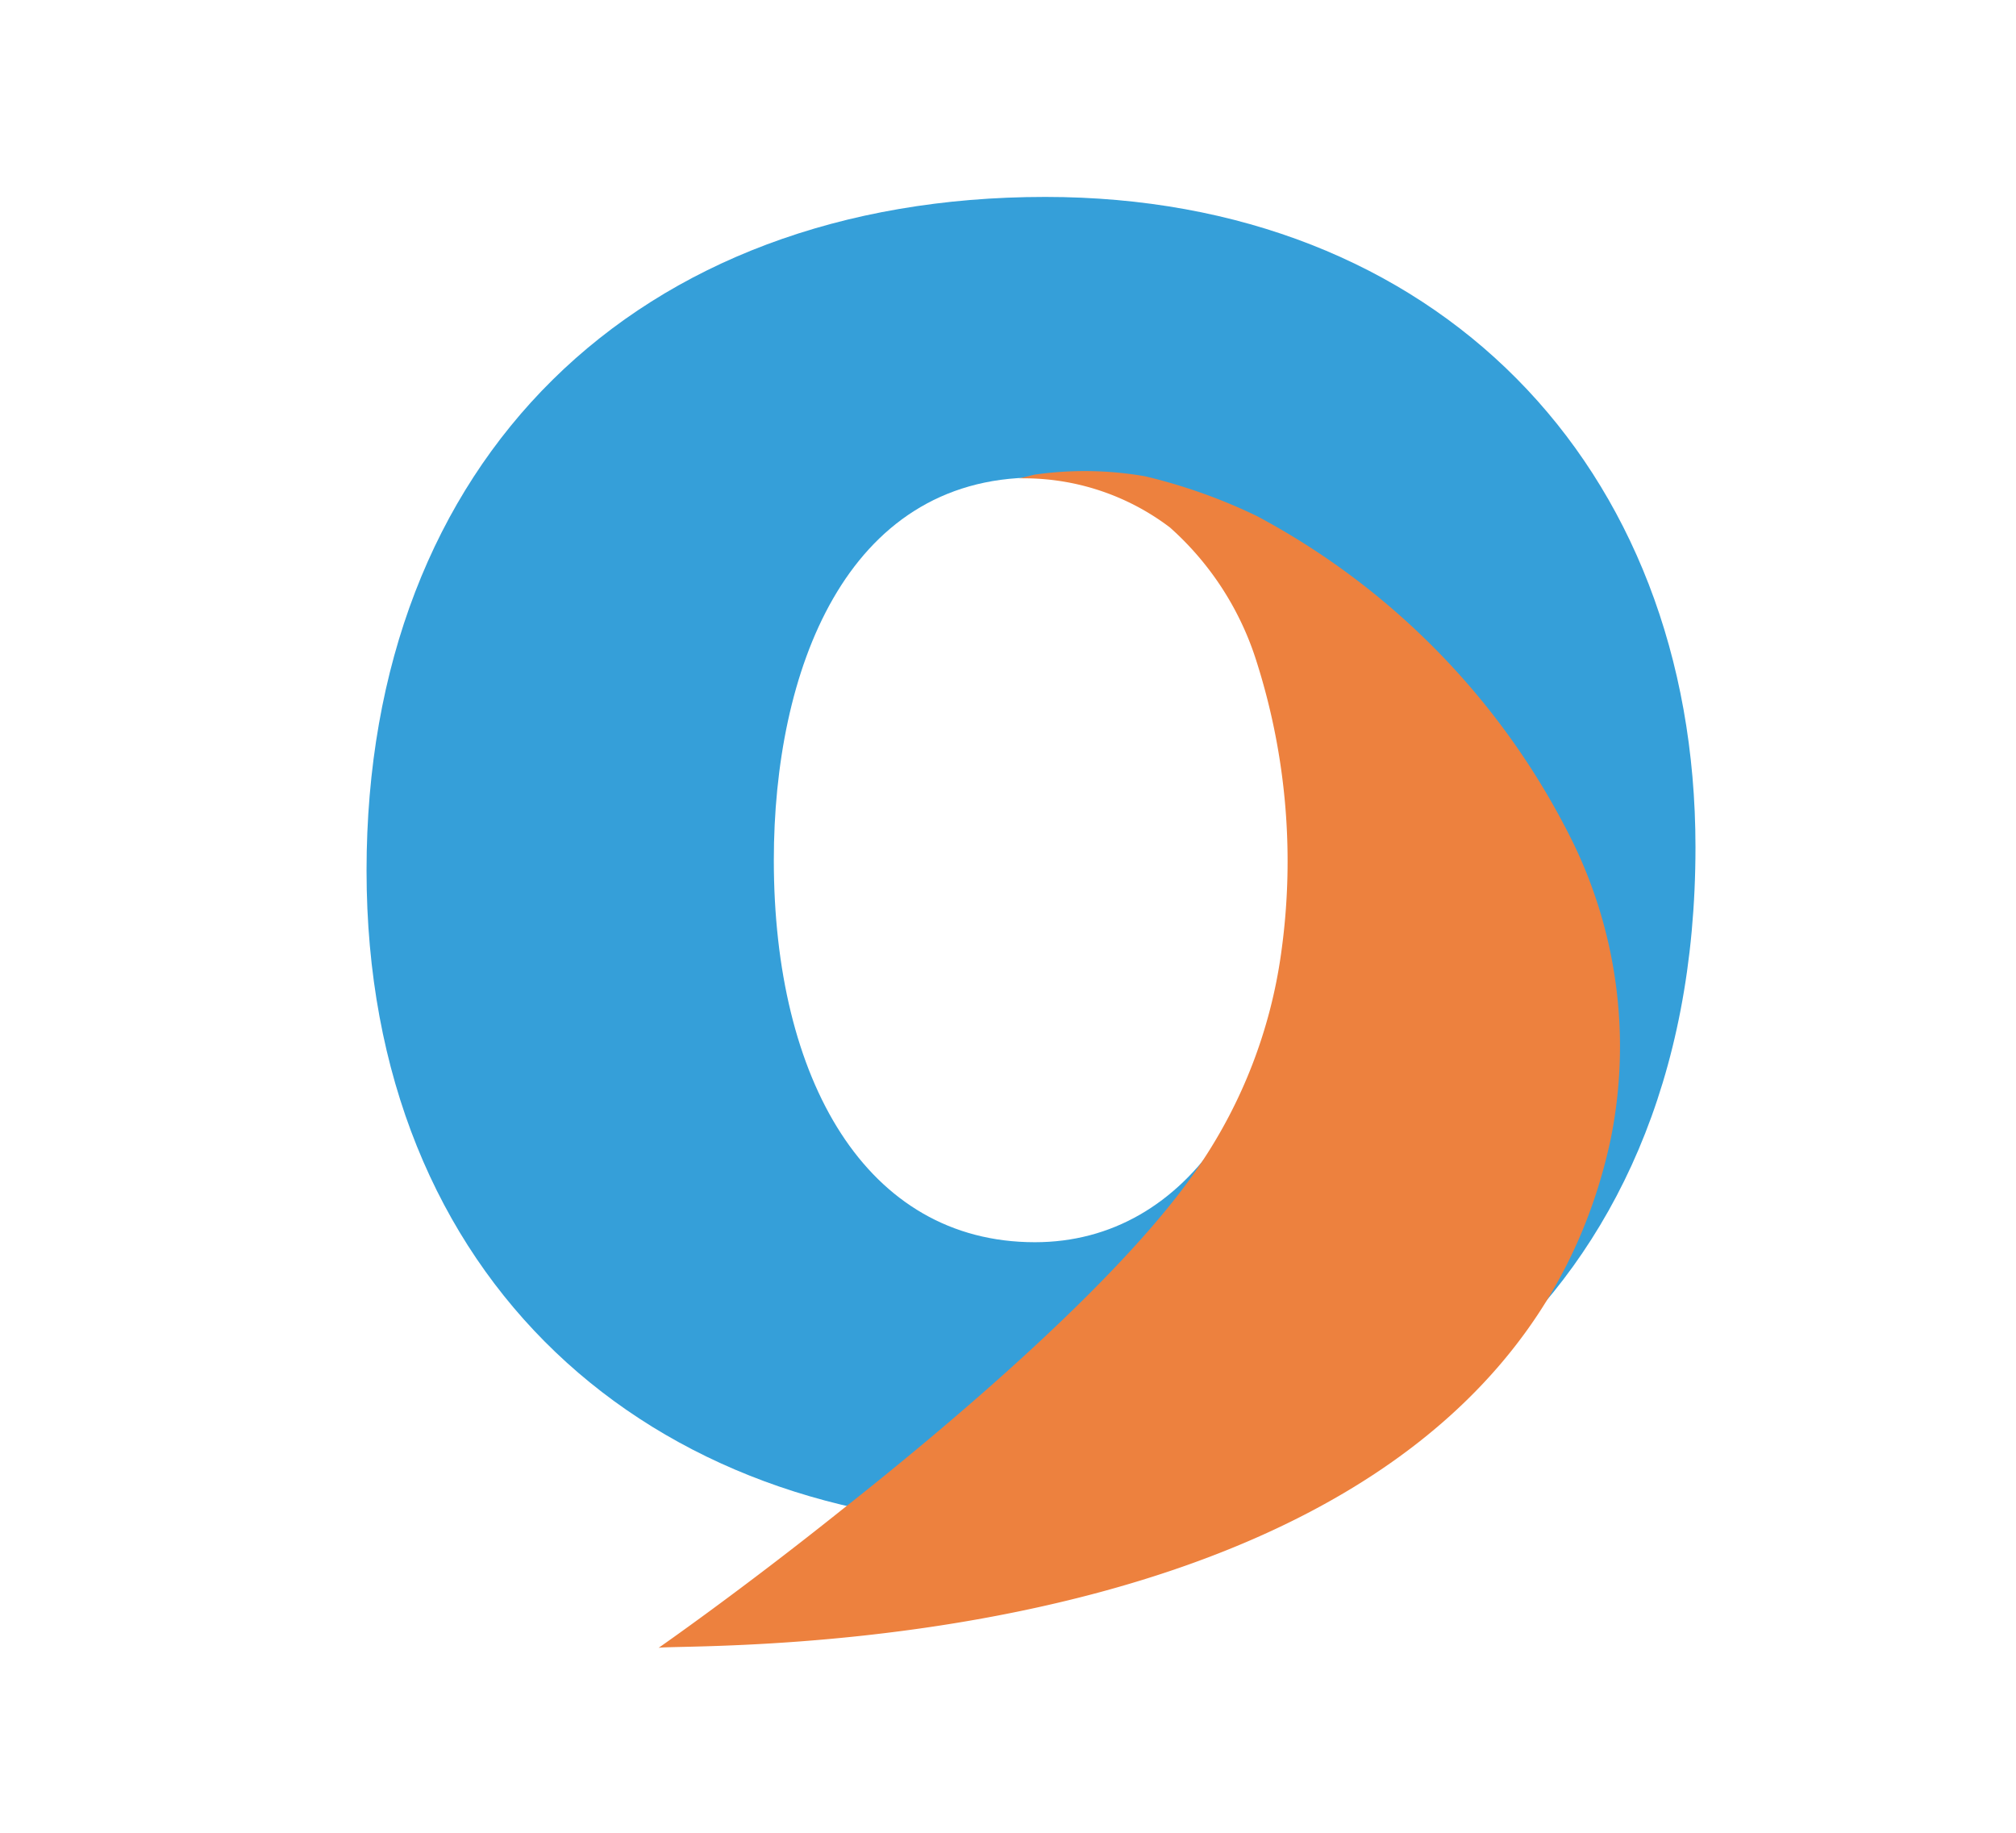
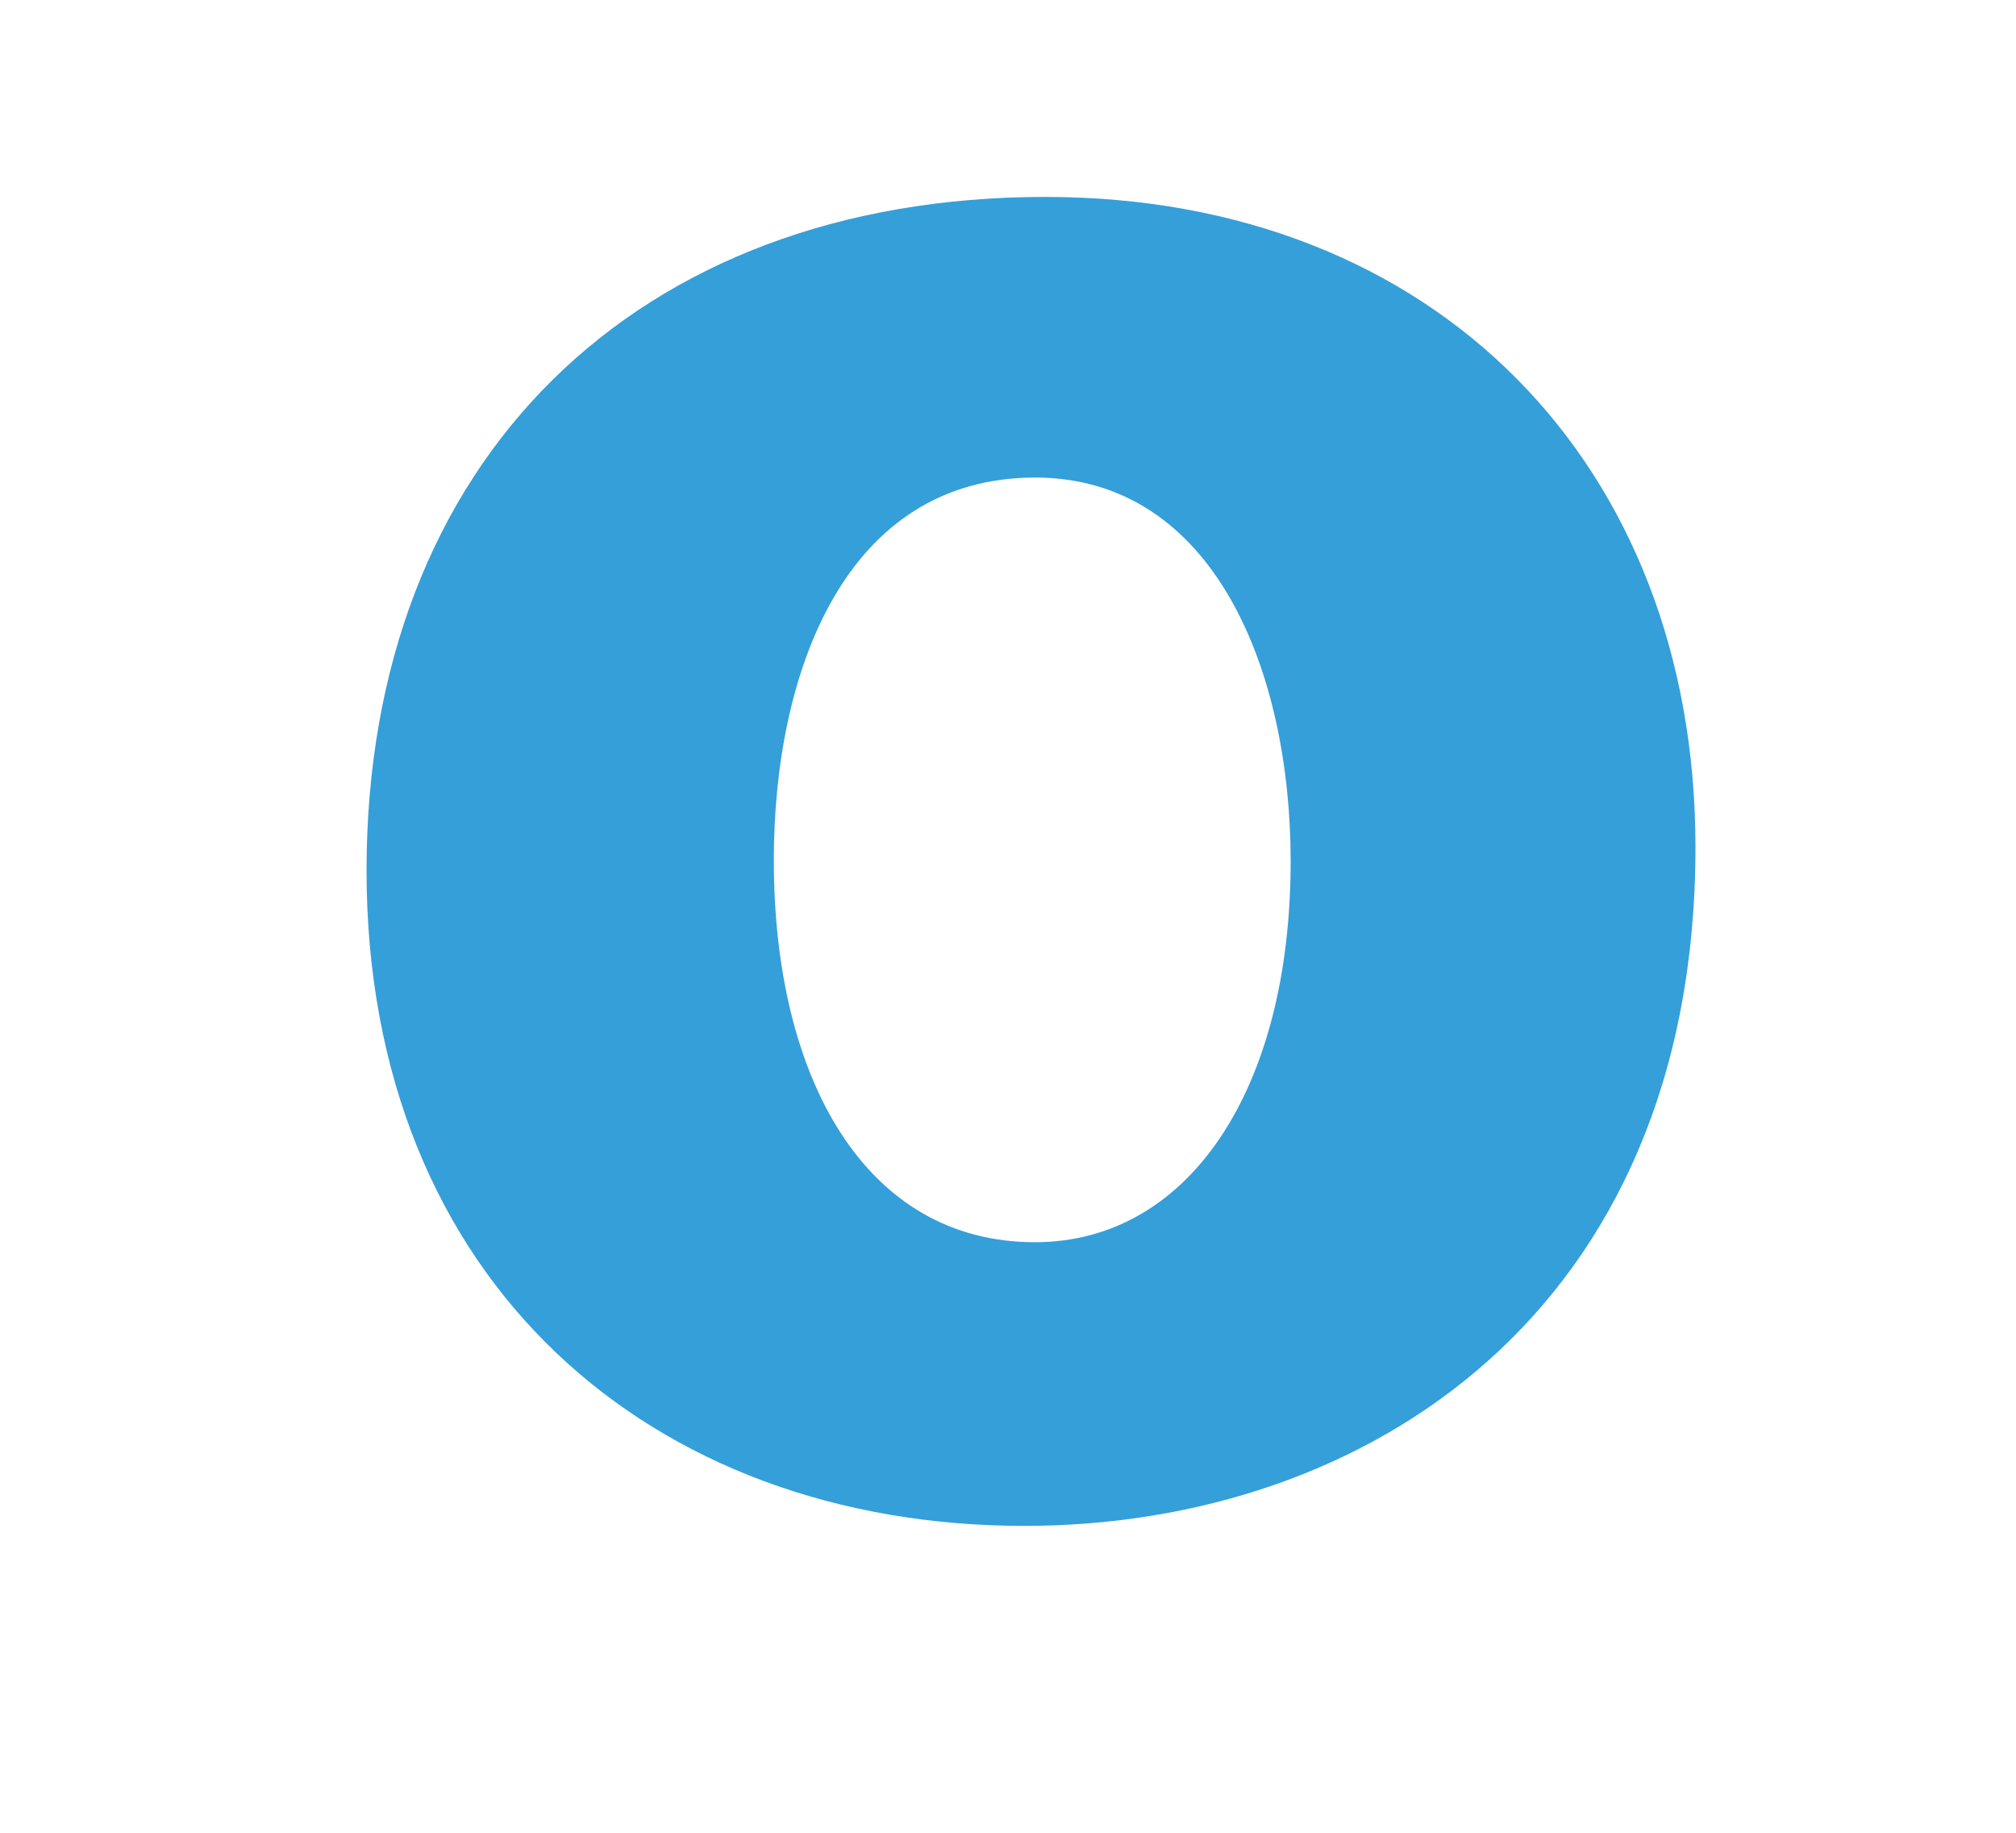
<svg xmlns="http://www.w3.org/2000/svg" data-bbox="18 9.67 65.26 71.25" viewBox="0 0 99 90" data-type="color">
  <g>
    <path d="M83.26 41.6c0 22.86-16.22 33.33-32.95 33.33C32 74.93 18 62.93 18 42.75S31.28 9.67 51.33 9.67c19.16 0 31.93 13.16 31.93 31.93ZM38 42.24C38 53 42.52 61 50.82 61c7.53 0 12.56-7.47 12.56-18.71 0-9.32-3.75-18.84-12.56-18.84C41.5 23.47 38 33 38 42.24Z" fill="#359fd9" data-color="1" />
-     <path d="M50.06 23.49a11.86 11.86 0 0 1 7.39 2.41 14.69 14.69 0 0 1 4.27 6.63 32.3 32.3 0 0 1 1.19 14.3 24.56 24.56 0 0 1-4 10.39c-3.52 5.22-11.33 12-17.57 16.92-5 4-9 6.78-9 6.78 1-.26 41.17 1.31 46.76-25a22.89 22.89 0 0 0-1.87-14.58 36.37 36.37 0 0 0-15.51-16 27 27 0 0 0-5.48-1.95 17.3 17.3 0 0 0-5.45-.08" fill="#ed813e" data-color="2" />
  </g>
</svg>